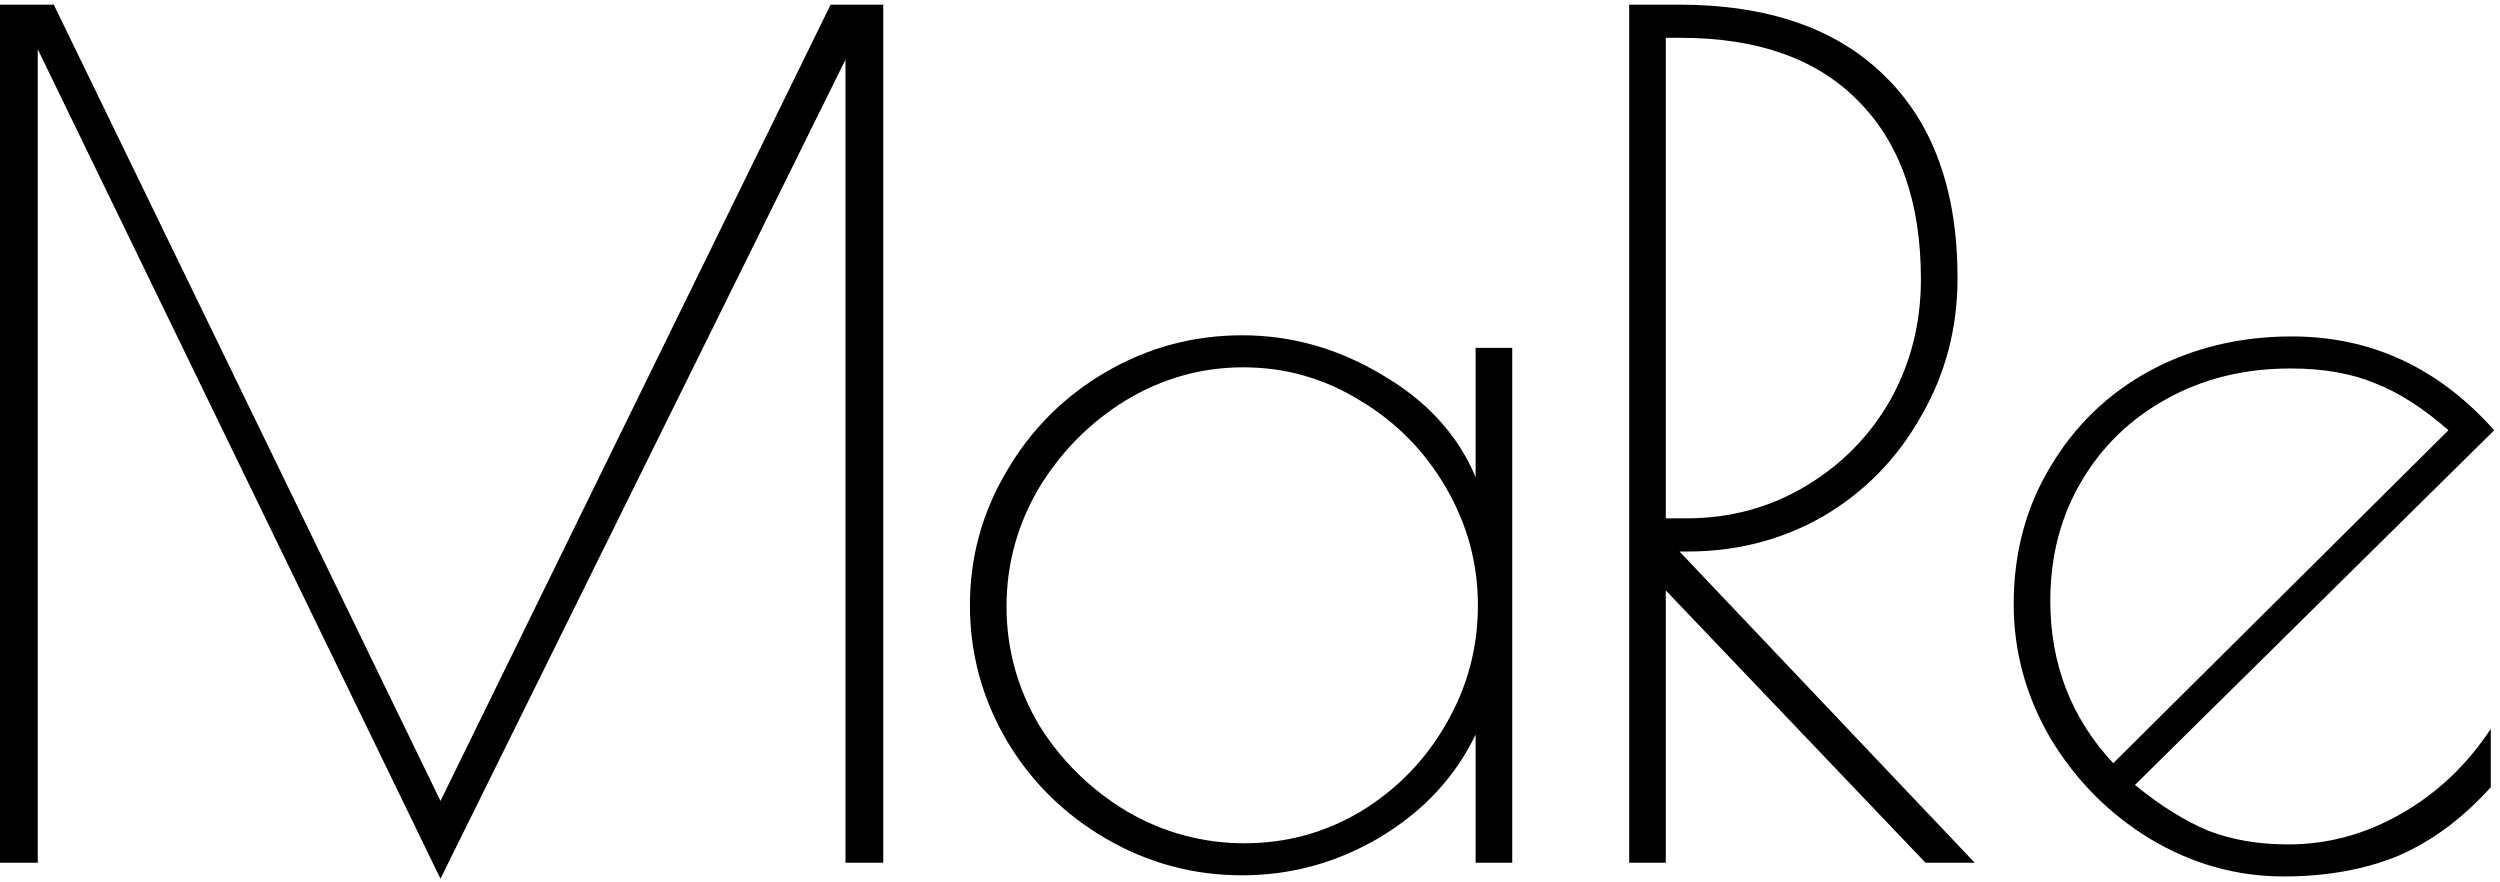
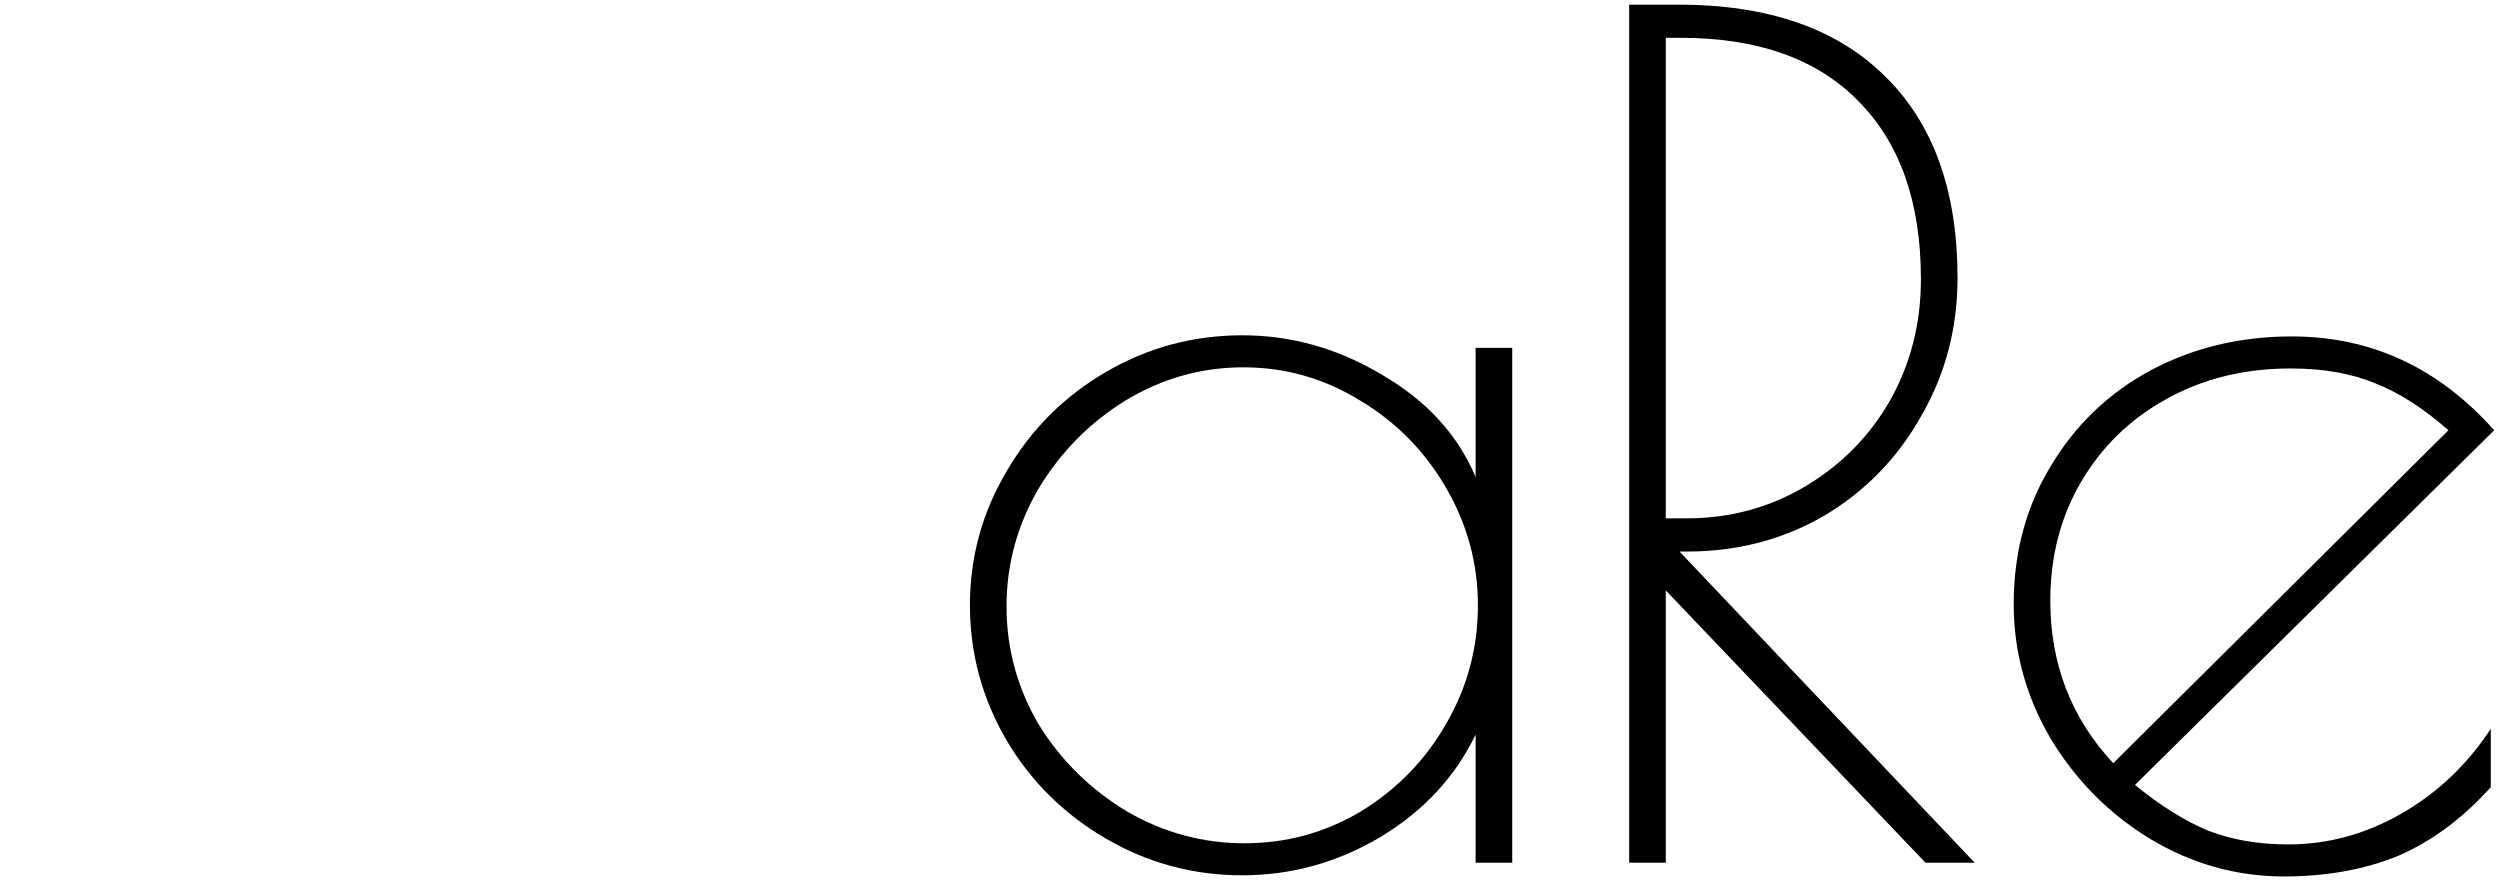
<svg xmlns="http://www.w3.org/2000/svg" width="397" height="140" viewBox="0 0 397 140" fill="none">
-   <path d="M140.26 0.737V137H134.264V9.458L69.948 139.543L5.996 7.823V137H0V0.737H8.539L69.948 127.189L131.902 0.737H140.26Z" fill="black" />
  <path d="M197.264 138.998C189.512 138.998 182.306 137.06 175.644 133.185C168.982 129.309 163.713 124.1 159.837 117.56C155.962 110.898 154.024 103.752 154.024 96.121C154.024 88.49 155.962 81.405 159.837 74.864C163.713 68.202 168.982 62.934 175.644 59.058C182.306 55.182 189.512 53.244 197.264 53.244C205.137 53.244 212.586 55.364 219.611 59.603C226.636 63.721 231.542 69.111 234.328 75.773V55.242H240.142V137H234.328V116.651C231.057 123.434 225.97 128.885 219.066 133.003C212.283 137 205.016 138.998 197.264 138.998ZM197.628 133.911C204.289 133.911 210.467 132.216 216.159 128.824C221.852 125.312 226.334 120.709 229.604 115.016C232.995 109.202 234.691 102.904 234.691 96.121C234.691 89.459 232.995 83.222 229.604 77.408C226.212 71.594 221.67 66.991 215.978 63.6C210.285 60.087 204.108 58.331 197.446 58.331C190.784 58.331 184.546 60.087 178.733 63.6C173.04 67.112 168.437 71.775 164.925 77.589C161.533 83.403 159.837 89.641 159.837 96.303C159.837 102.965 161.533 109.202 164.925 115.016C168.437 120.709 173.1 125.312 178.914 128.824C184.728 132.216 190.966 133.911 197.628 133.911Z" fill="black" />
  <path d="M258.713 0.737H266.525C280.697 0.737 291.598 4.492 299.228 12.002C306.98 19.511 310.856 30.231 310.856 44.16C310.856 52.154 308.918 59.482 305.042 66.143C301.287 72.805 296.14 78.074 289.599 81.95C283.059 85.705 275.852 87.582 267.979 87.582H266.707L313.581 137H305.769L264.527 93.759V137H258.713V0.737ZM267.797 82.313C274.701 82.313 280.999 80.618 286.692 77.226C292.385 73.835 296.867 69.293 300.137 63.6C303.407 57.786 305.042 51.366 305.042 44.341C305.042 32.108 301.711 22.66 295.05 15.999C288.509 9.337 279.122 6.006 266.889 6.006H264.527V82.313H267.797Z" fill="black" />
  <path d="M363.378 134.093C369.677 134.093 375.672 132.458 381.365 129.188C387.058 125.917 391.781 121.436 395.536 115.743V125.009C391.055 129.975 386.149 133.608 380.82 135.91C375.491 138.09 369.434 139.18 362.652 139.18C355.142 139.18 348.056 137.182 341.395 133.185C334.854 129.188 329.585 123.858 325.588 117.196C321.712 110.535 319.774 103.449 319.774 95.939C319.774 87.824 321.712 80.557 325.588 74.137C329.464 67.597 334.733 62.51 341.395 58.876C348.177 55.242 355.687 53.425 363.923 53.425C376.52 53.425 387.239 58.392 396.081 68.324L339.033 124.645C343.03 127.916 346.906 130.338 350.66 131.913C354.415 133.366 358.655 134.093 363.378 134.093ZM325.588 95.394C325.588 105.448 328.919 114.047 335.581 121.193L388.814 68.324C384.817 64.811 380.941 62.328 377.186 60.874C373.431 59.3 368.95 58.513 363.742 58.513C356.353 58.513 349.752 60.148 343.938 63.418C338.245 66.567 333.764 70.928 330.494 76.499C327.223 82.071 325.588 88.369 325.588 95.394Z" fill="black" />
</svg>